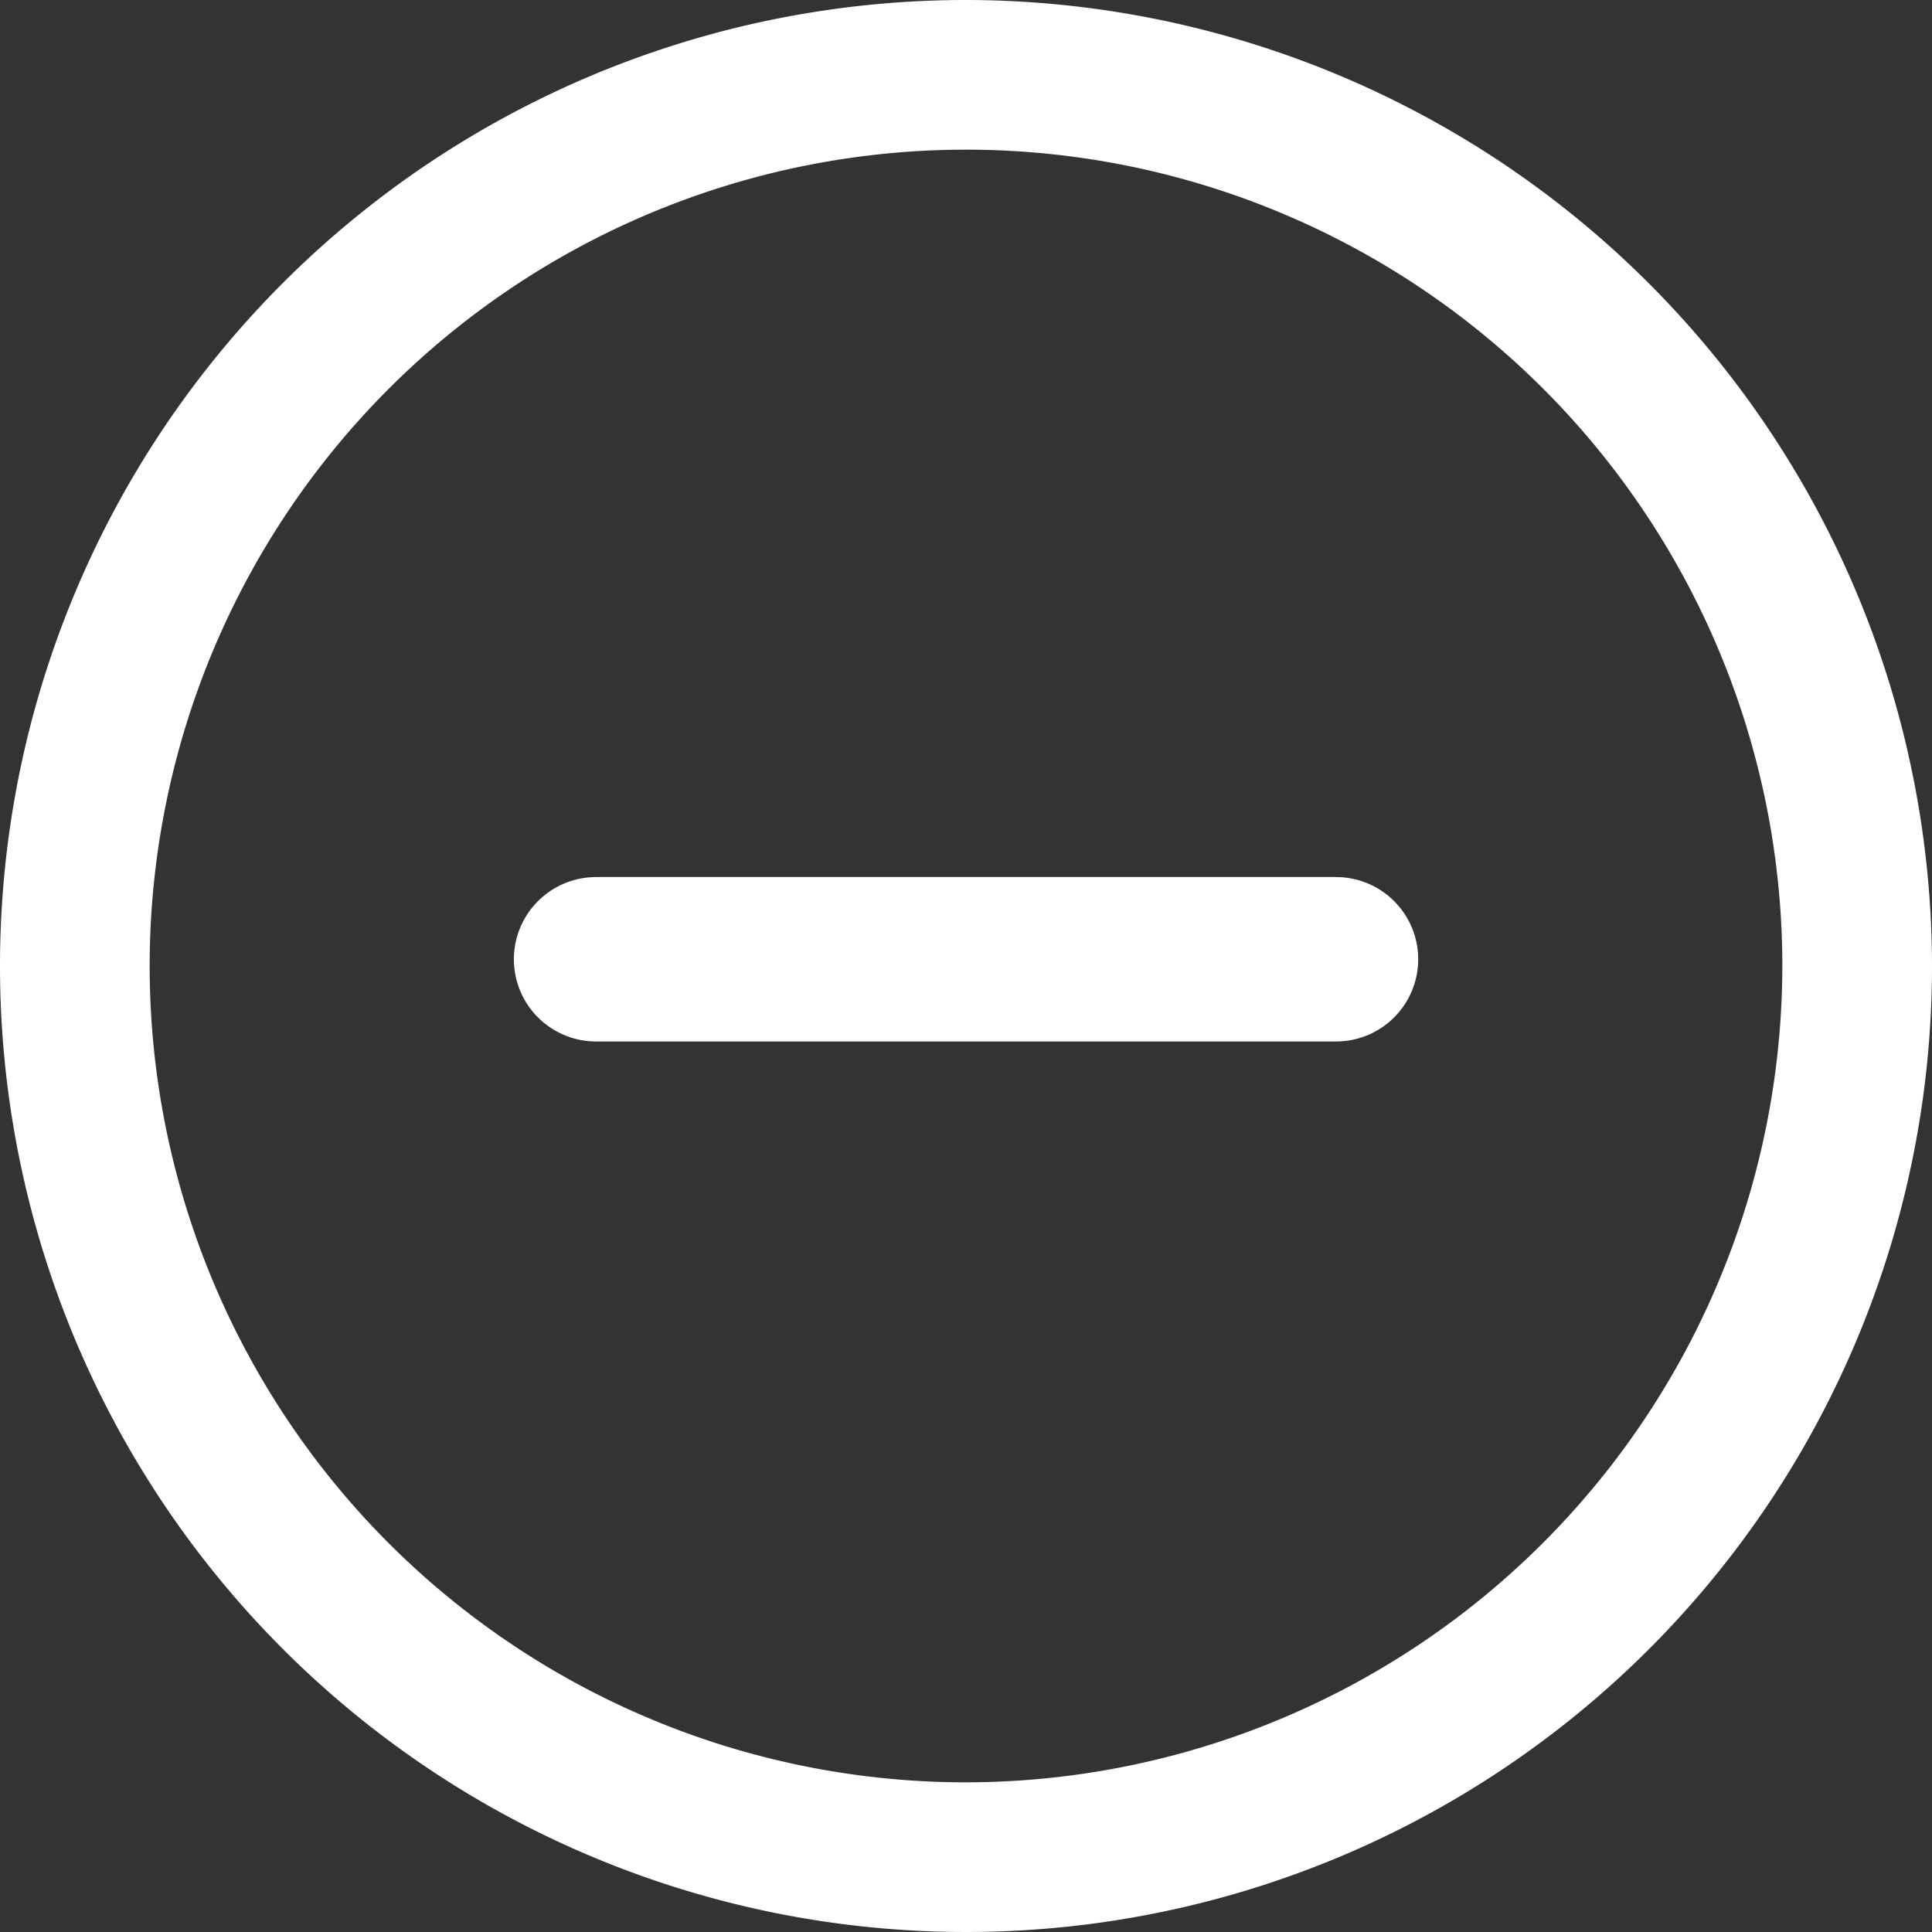
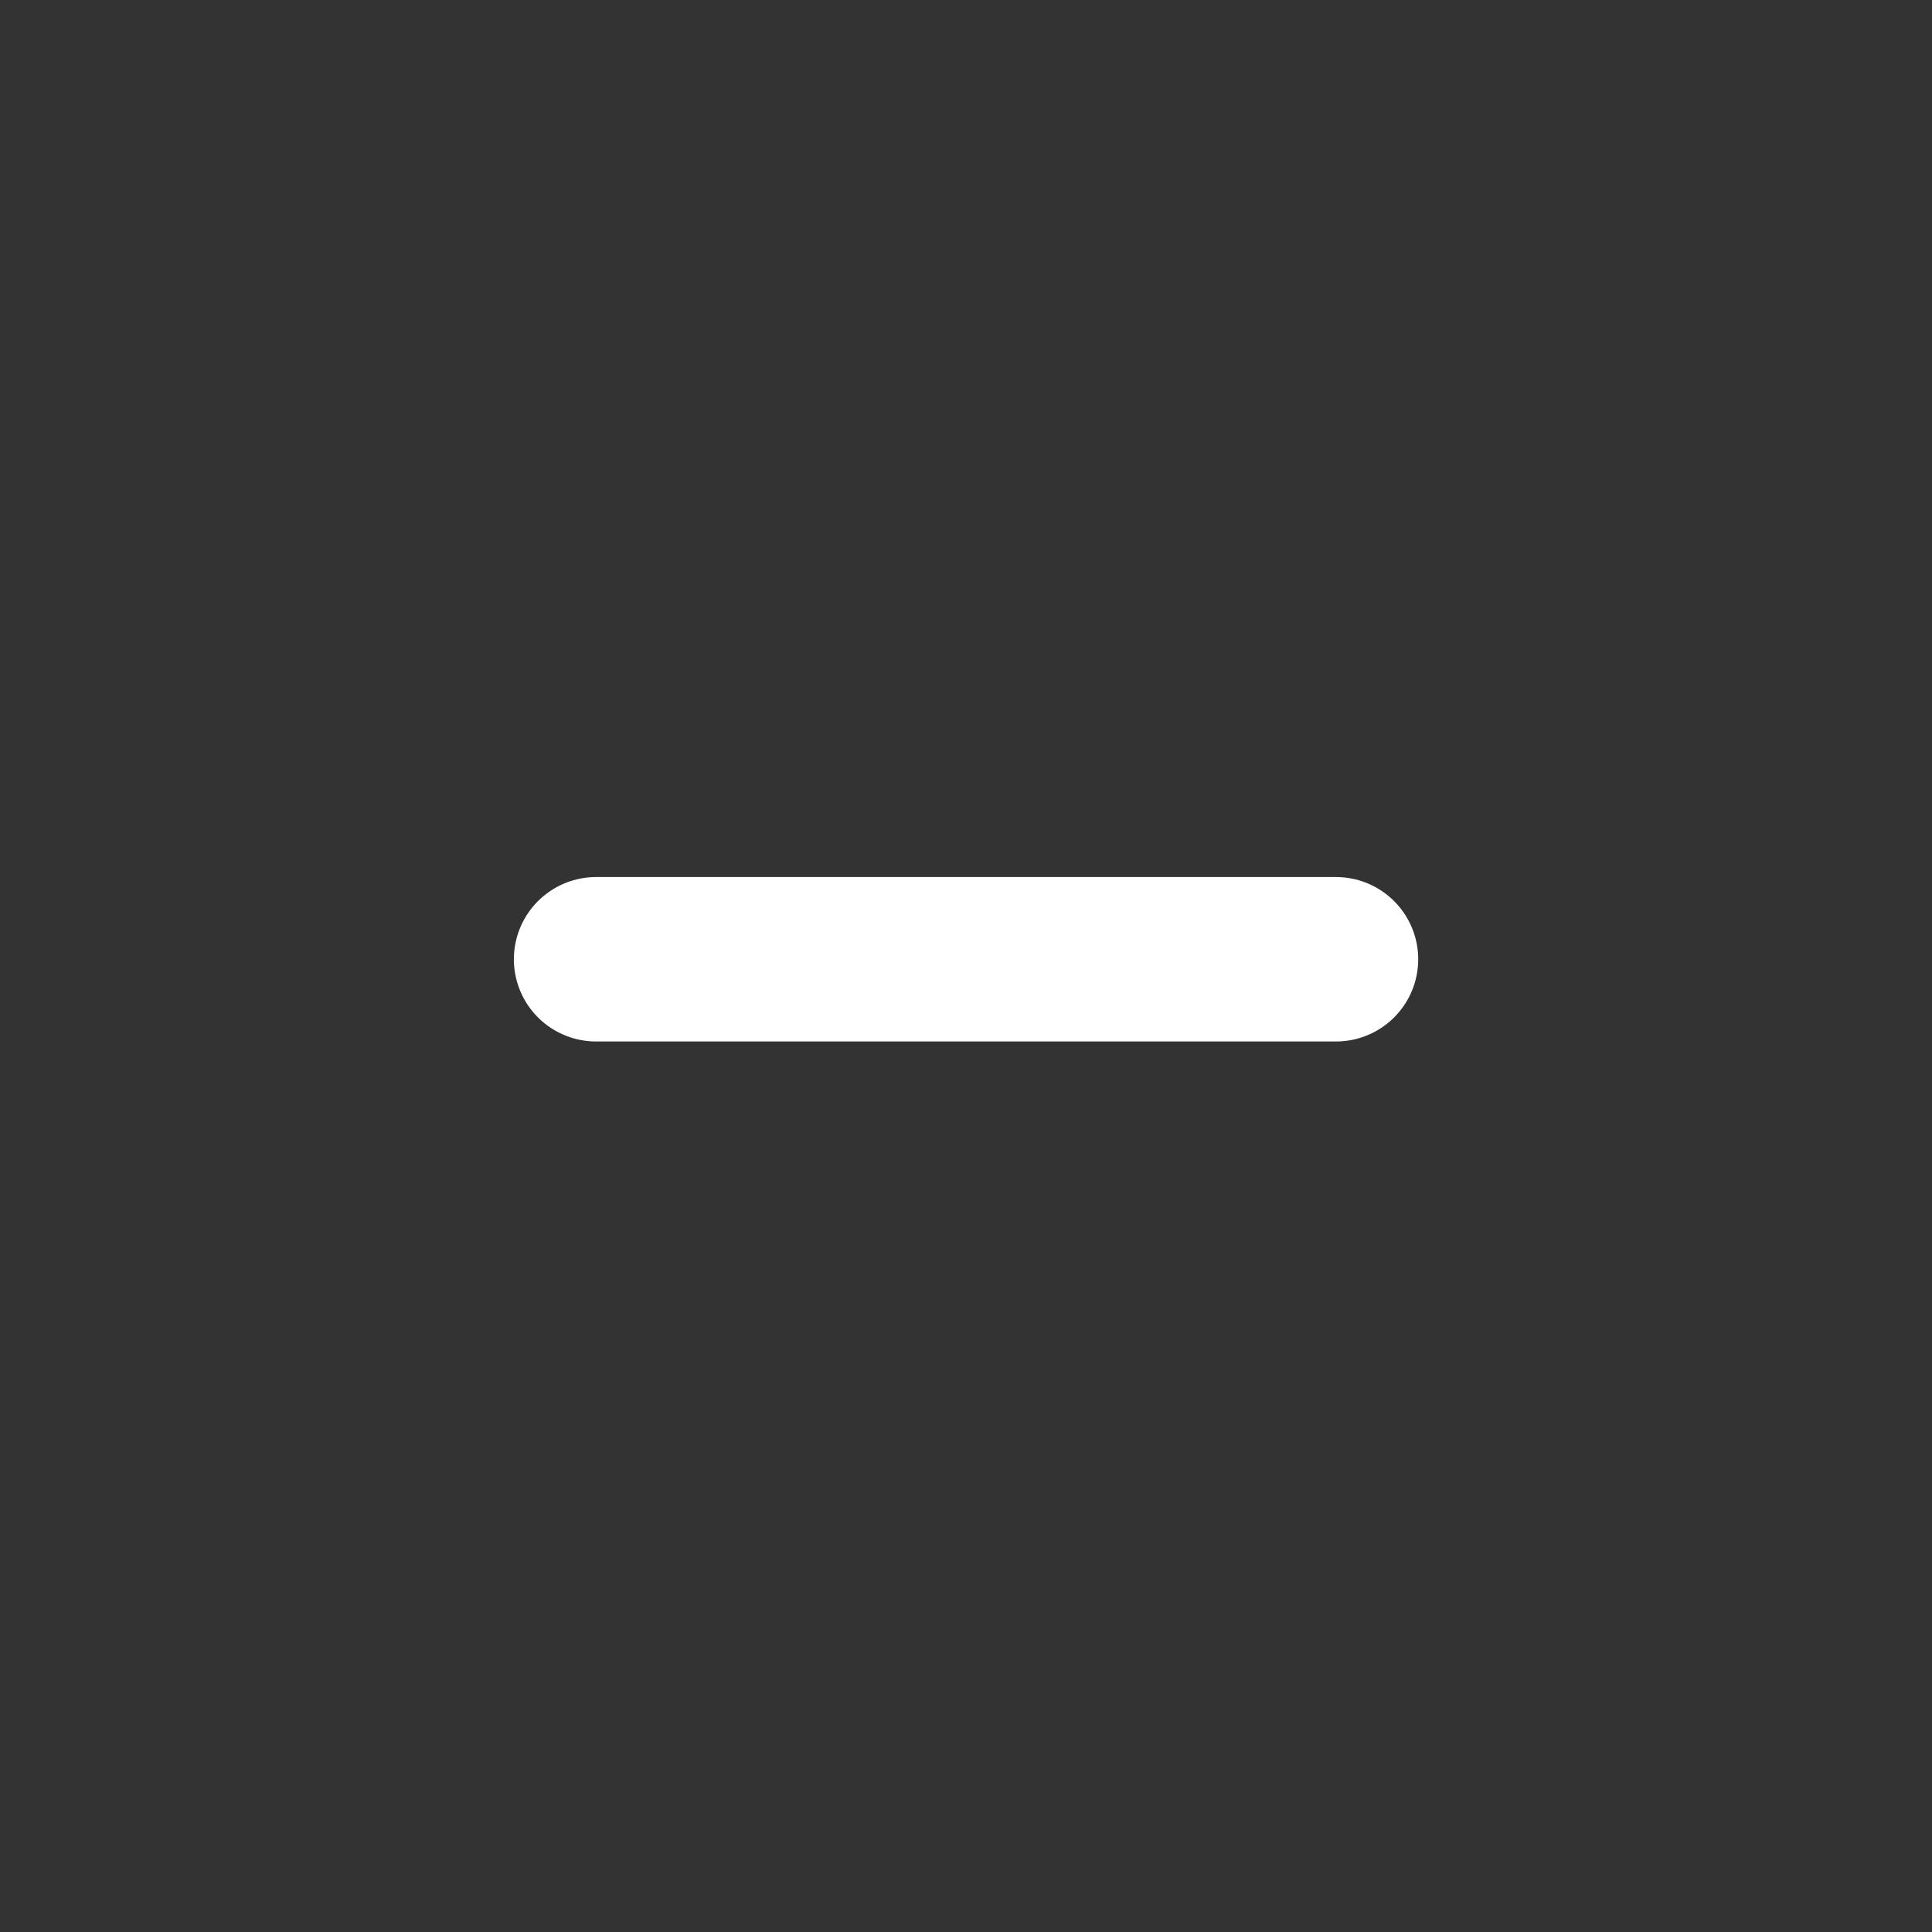
<svg xmlns="http://www.w3.org/2000/svg" id="Group_964" data-name="Group 964" width="47" height="47" viewBox="0 0 47 47">
  <rect x="0" y="0" width="47" height="47" fill="#333333" stroke="none" />
  <g id="Group_811" data-name="Group 811">
    <g id="Group_810" data-name="Group 810">
-       <path id="Path_1806" data-name="Path 1806" d="M23.5,0A23.5,23.5,0,1,0,47,23.5,23.526,23.526,0,0,0,23.5,0Zm0,43.359A19.859,19.859,0,1,1,43.359,23.5,19.883,19.883,0,0,1,23.5,43.359Z" fill="#fff" />
-     </g>
+       </g>
  </g>
  <line id="Line_7" data-name="Line 7" x2="18" transform="translate(14.501 23.336)" fill="none" stroke="#fff" stroke-linecap="round" stroke-width="4" />
</svg>